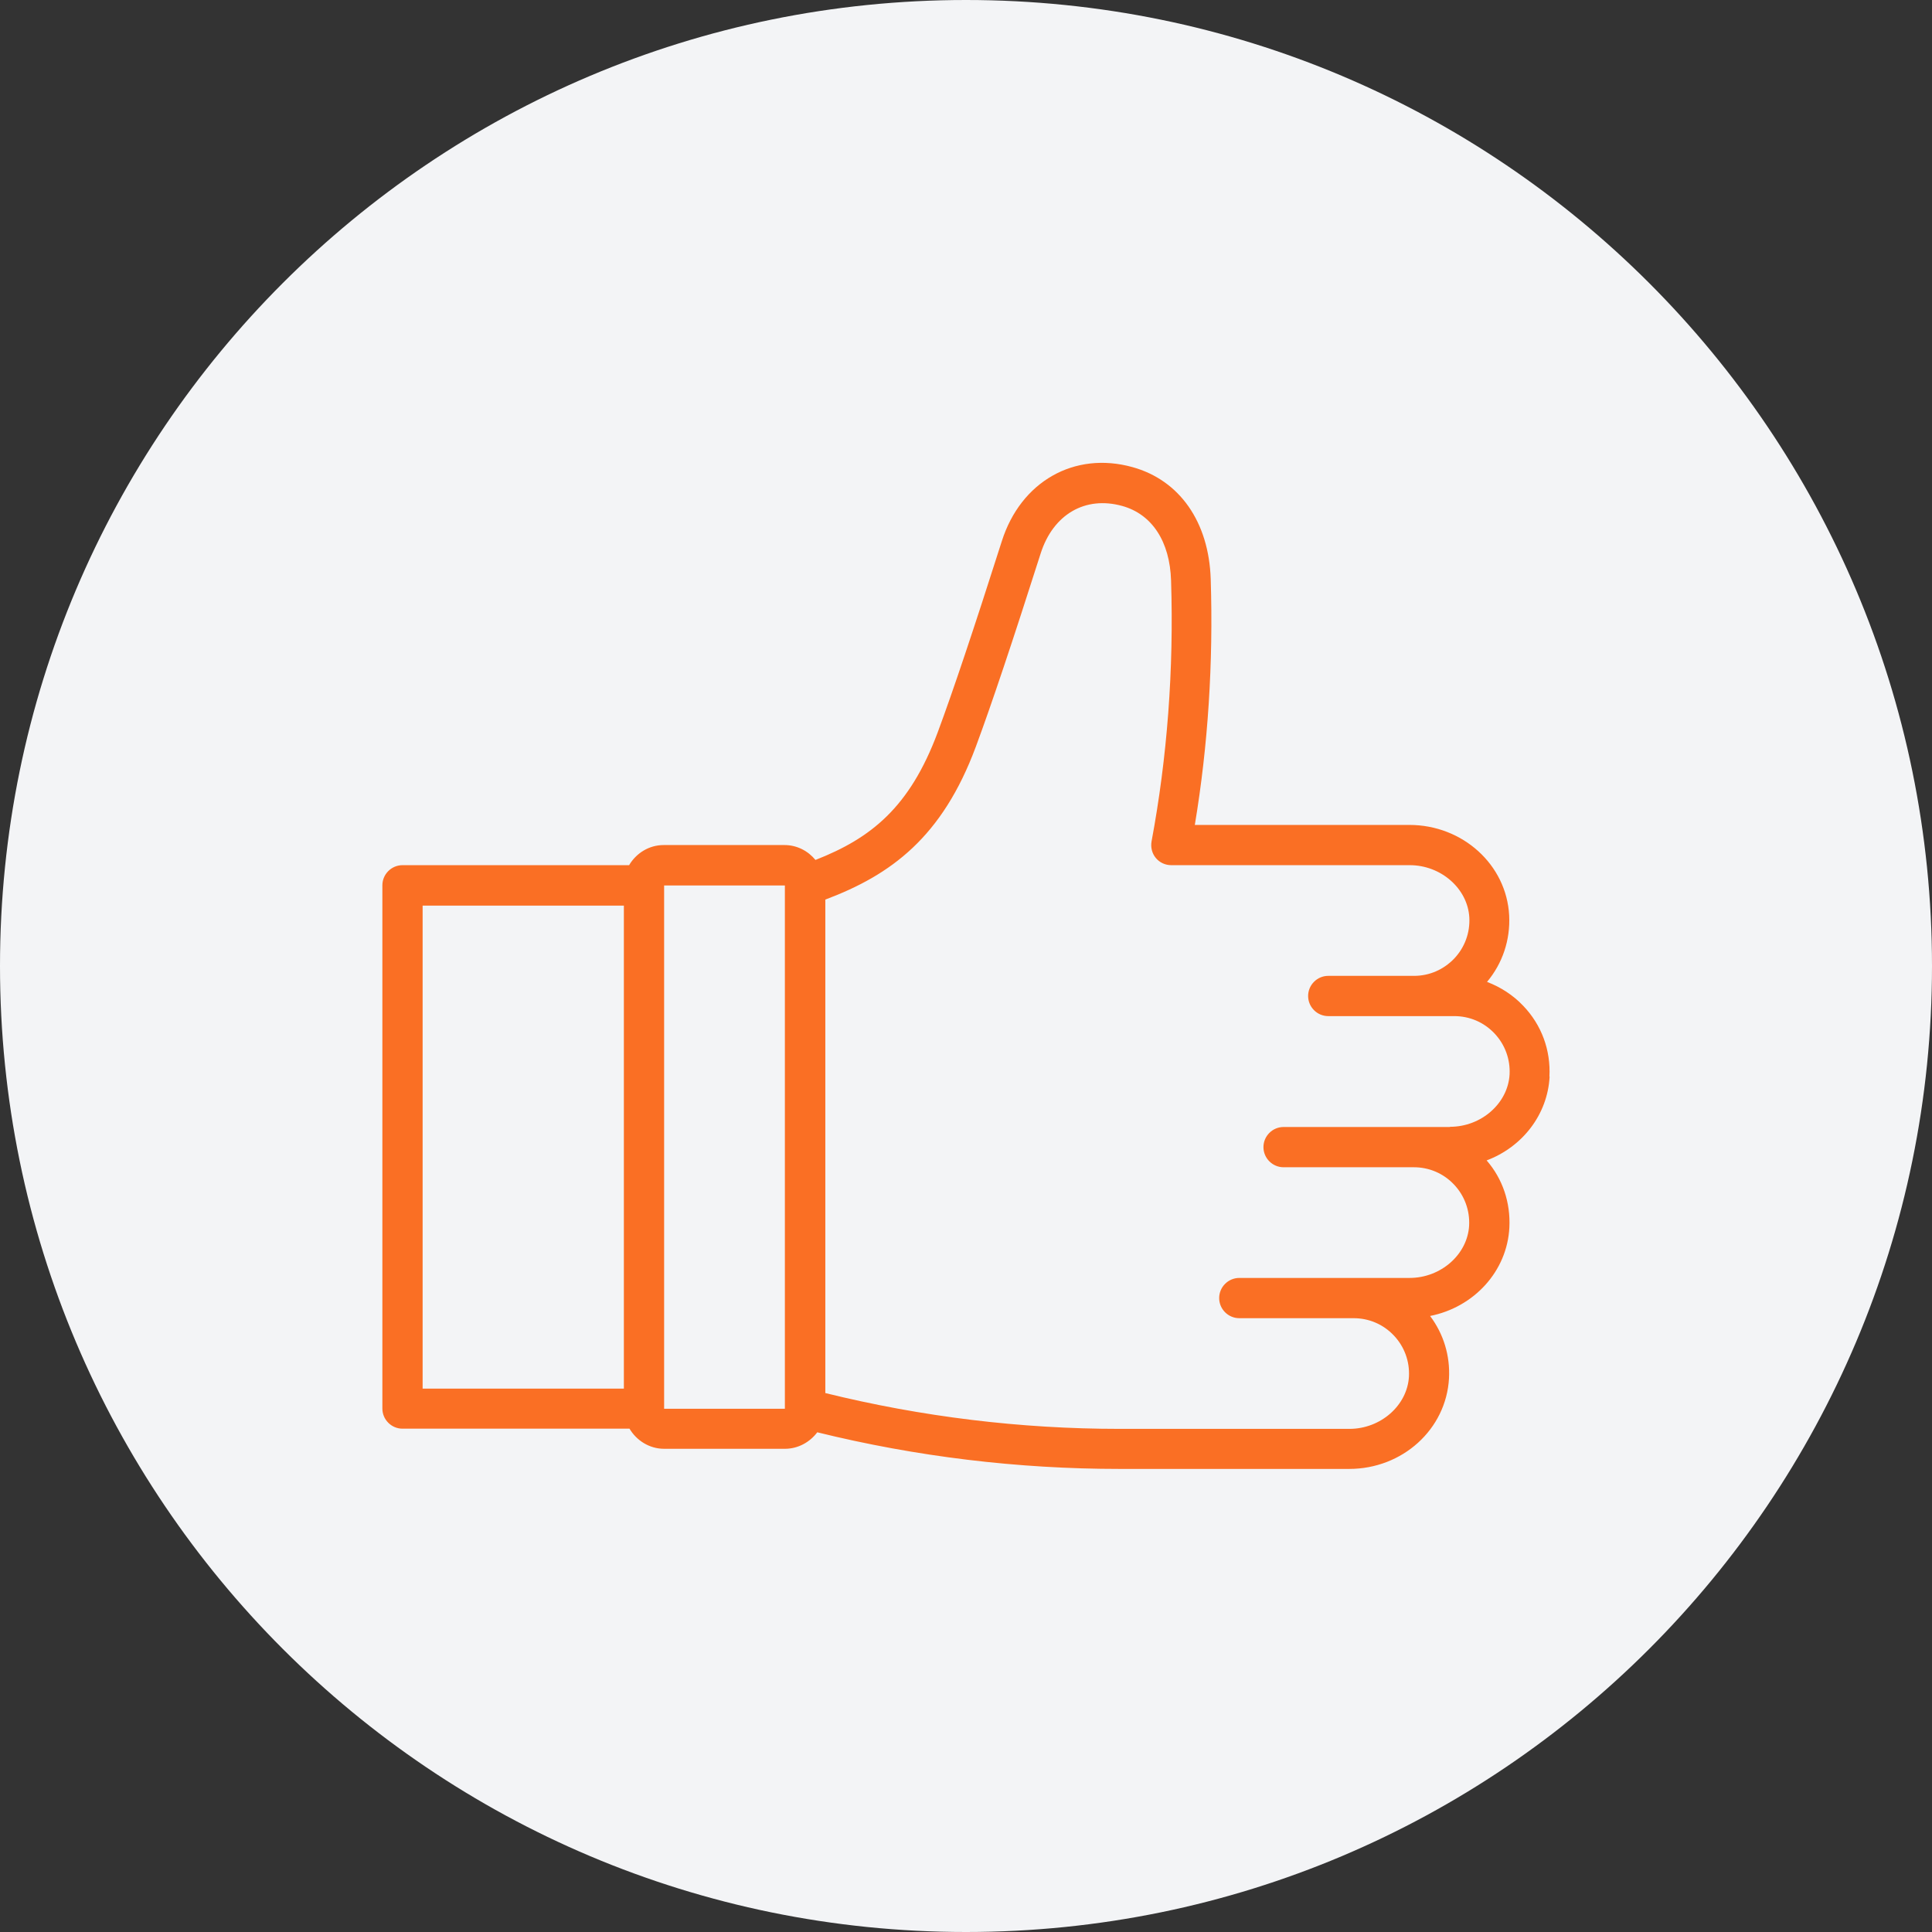
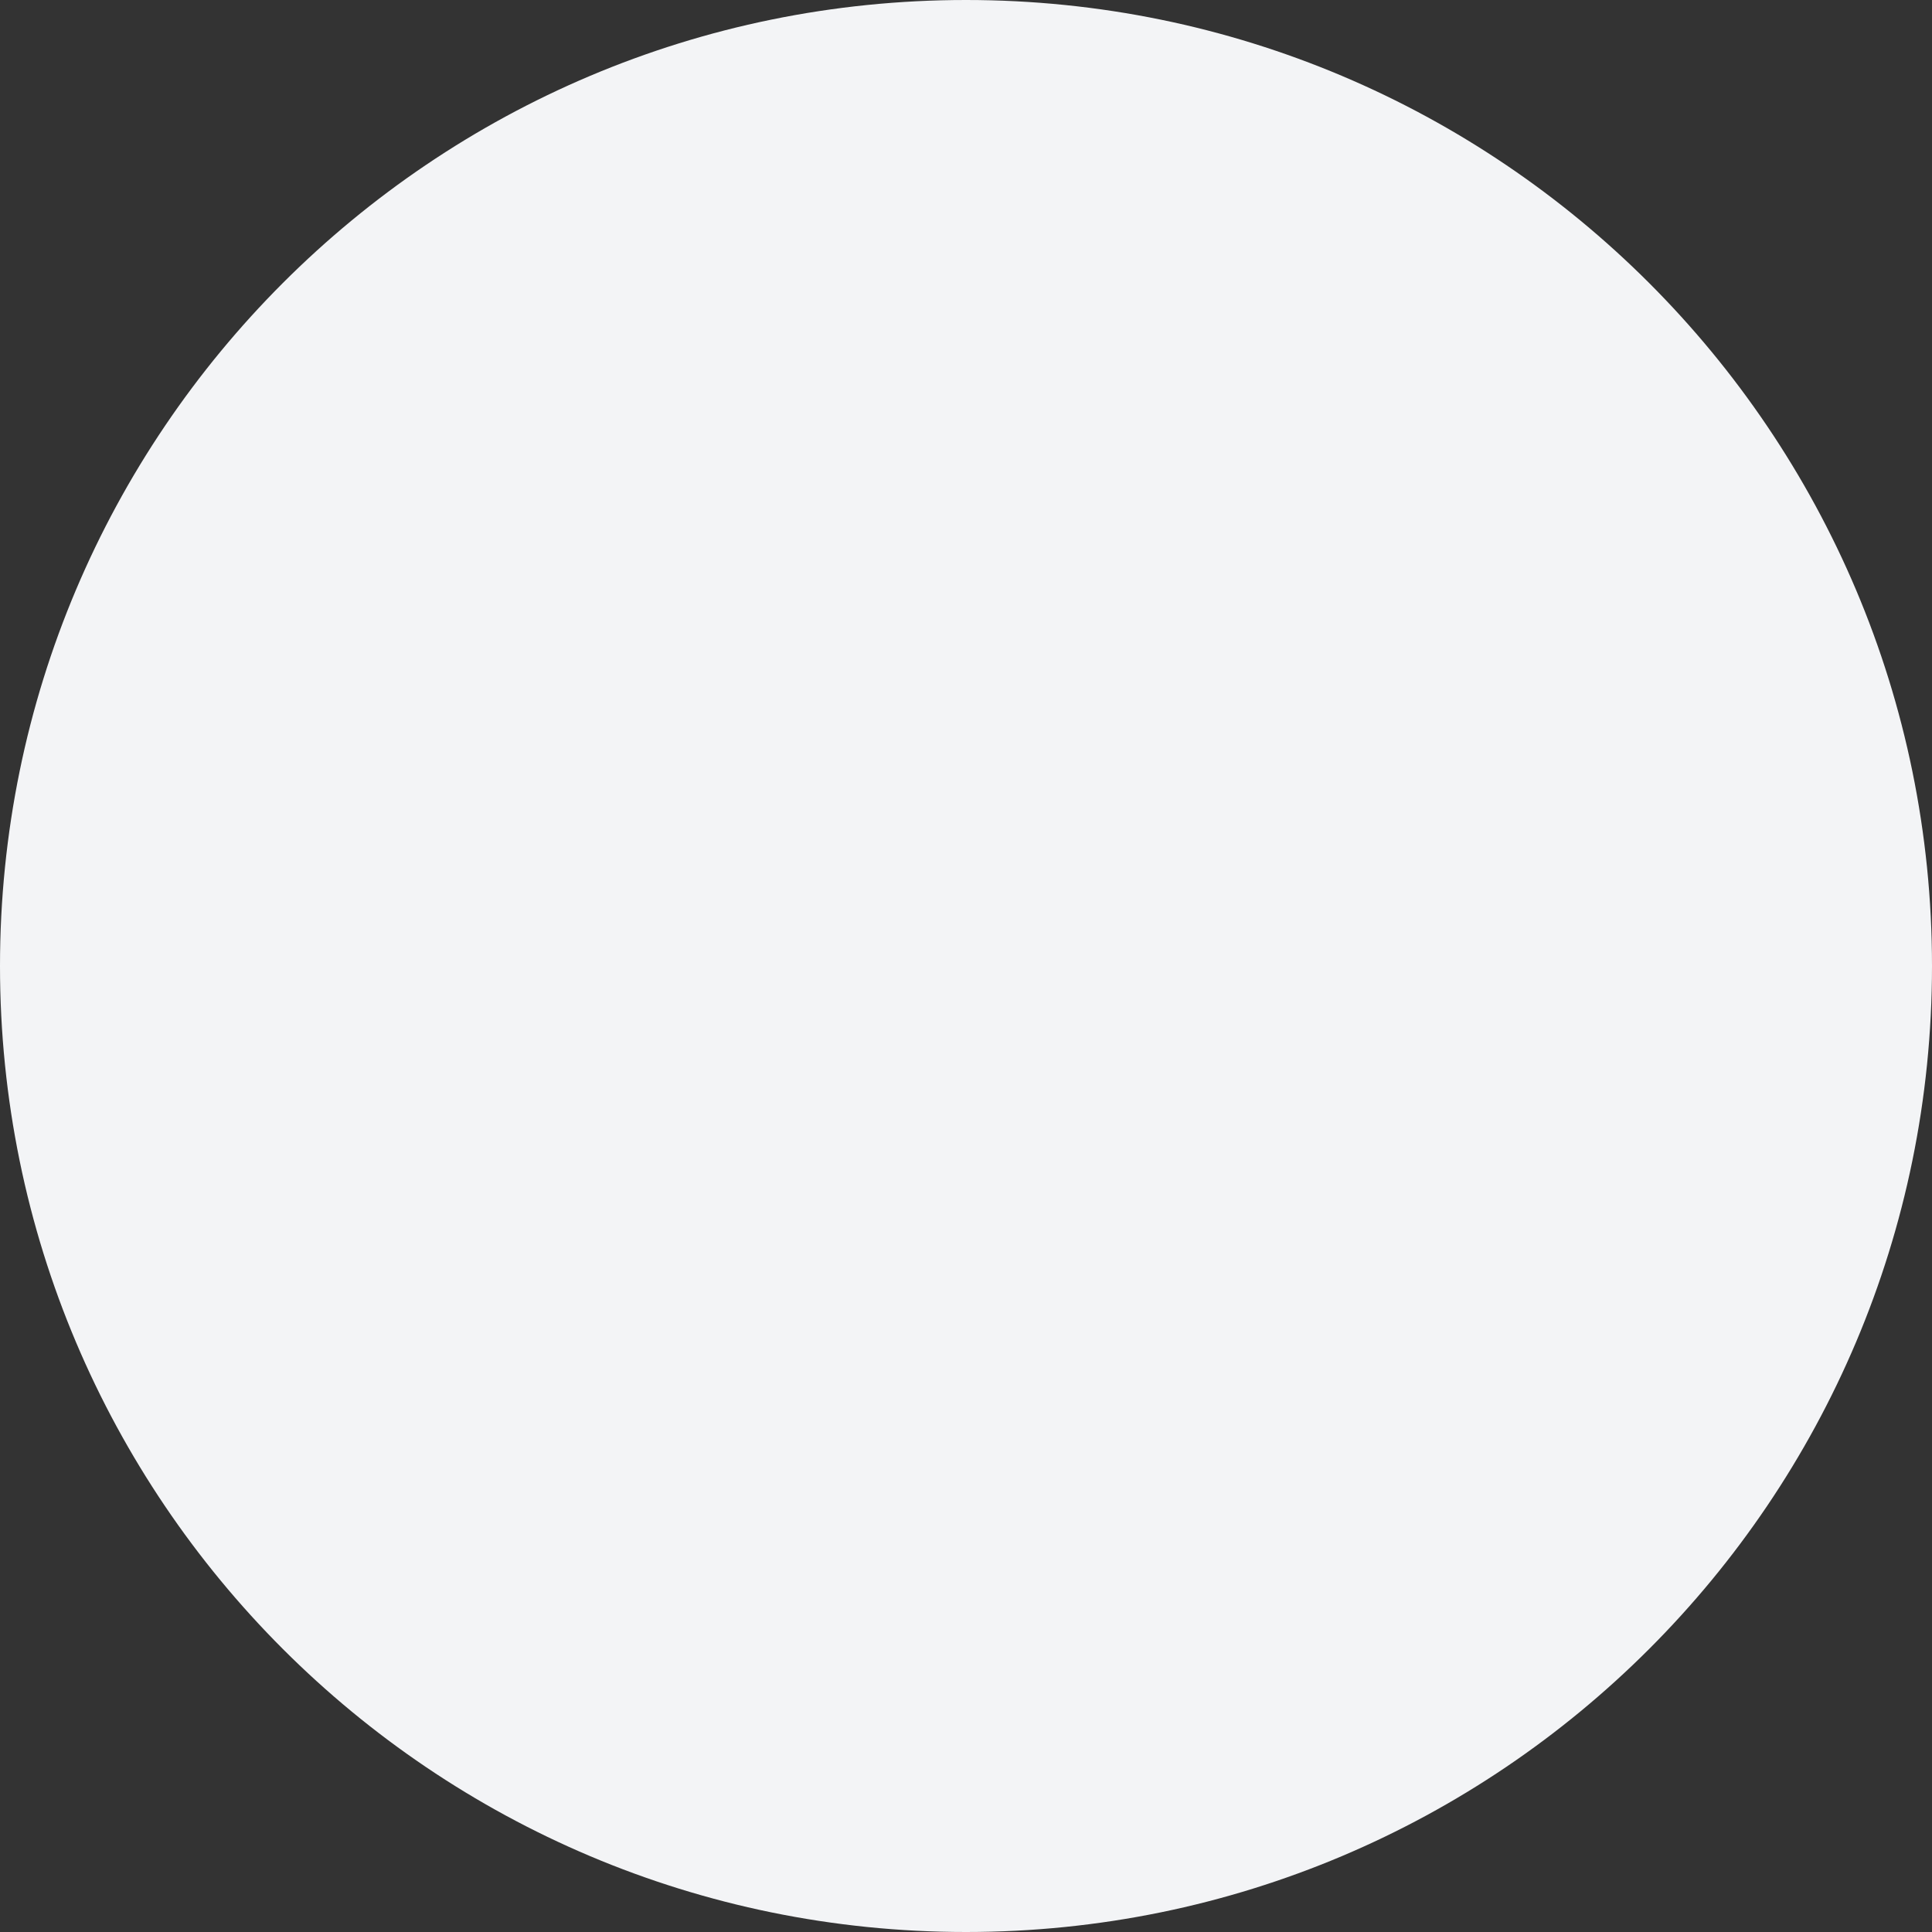
<svg xmlns="http://www.w3.org/2000/svg" width="96" height="96" viewBox="0 0 96 96" fill="none">
  <rect x="0" y="0" width="96" height="96" fill="#333333" stroke="none" />
  <path d="M0 48C0 21.49 21.49 0 48 0V0C74.51 0 96 21.49 96 48V48C96 74.51 74.51 96 48 96V96C21.49 96 0 74.51 0 48V48Z" fill="#F3F4F6" />
-   <path d="M76.99 53.5C77.06 52.18 76.6 50.93 75.69 49.98C75.19 49.45 74.57 49.05 73.89 48.79C74.66 47.87 75.05 46.71 74.99 45.49C74.86 42.97 72.68 40.99 70.03 40.99H59.37C60.03 37.03 60.29 32.93 60.16 28.78C60.07 25.94 58.62 23.86 56.27 23.21C53.38 22.41 50.72 23.93 49.78 26.89C48.38 31.28 47.37 34.3 46.59 36.4C45.2 40.12 43.28 41.65 40.52 42.73C40.15 42.28 39.6 41.99 38.98 41.99H32.98C32.24 41.99 31.61 42.4 31.26 42.99H20C19.45 42.99 19 43.44 19 43.99V69.99C19 70.54 19.45 70.99 20 70.99H31.28C31.63 71.58 32.27 71.99 33 71.99H39C39.66 71.99 40.24 71.66 40.61 71.17C45.52 72.38 50.57 72.99 55.63 72.99H67.04C69.69 72.99 71.86 71.02 72 68.49C72.06 67.36 71.73 66.28 71.06 65.39C73.23 64.96 74.89 63.18 75 60.99C75.06 59.76 74.67 58.58 73.87 57.66C75.63 57 76.9 55.4 77 53.49L76.99 53.5ZM21 45H31V69H21V45ZM33 70V44H39V70H33ZM72.04 56H63.78C63.23 56 62.78 56.45 62.78 57C62.78 57.55 63.23 58 63.78 58H70.25C71.01 58 71.72 58.3 72.25 58.86C72.77 59.41 73.04 60.14 73 60.9C72.92 62.33 71.6 63.5 70.04 63.5H61.58C61.03 63.5 60.58 63.95 60.58 64.5C60.58 65.05 61.03 65.5 61.58 65.5H67.26C68.02 65.5 68.73 65.8 69.26 66.36C69.78 66.91 70.05 67.64 70.01 68.4C69.93 69.83 68.61 71 67.05 71H55.64C50.71 71 45.79 70.4 41.01 69.22V44.7C44.28 43.47 46.82 41.6 48.49 37.1C49.28 34.97 50.3 31.92 51.71 27.5C52.33 25.56 53.92 24.63 55.76 25.14C57.24 25.55 58.13 26.9 58.19 28.85C58.33 33.27 58 37.63 57.22 41.81C57.17 42.1 57.24 42.4 57.43 42.63C57.62 42.86 57.9 42.99 58.2 42.99H70.05C71.61 42.99 72.93 44.16 73.01 45.59C73.05 46.35 72.78 47.08 72.26 47.63C71.73 48.18 71.03 48.49 70.26 48.49H66C65.45 48.49 65 48.94 65 49.49C65 50.04 65.45 50.49 66 50.49H72.26C73.02 50.49 73.73 50.79 74.26 51.35C74.78 51.9 75.05 52.63 75.01 53.39C74.93 54.82 73.61 55.99 72.05 55.99L72.04 56Z" fill="#FA6F24" />
</svg>